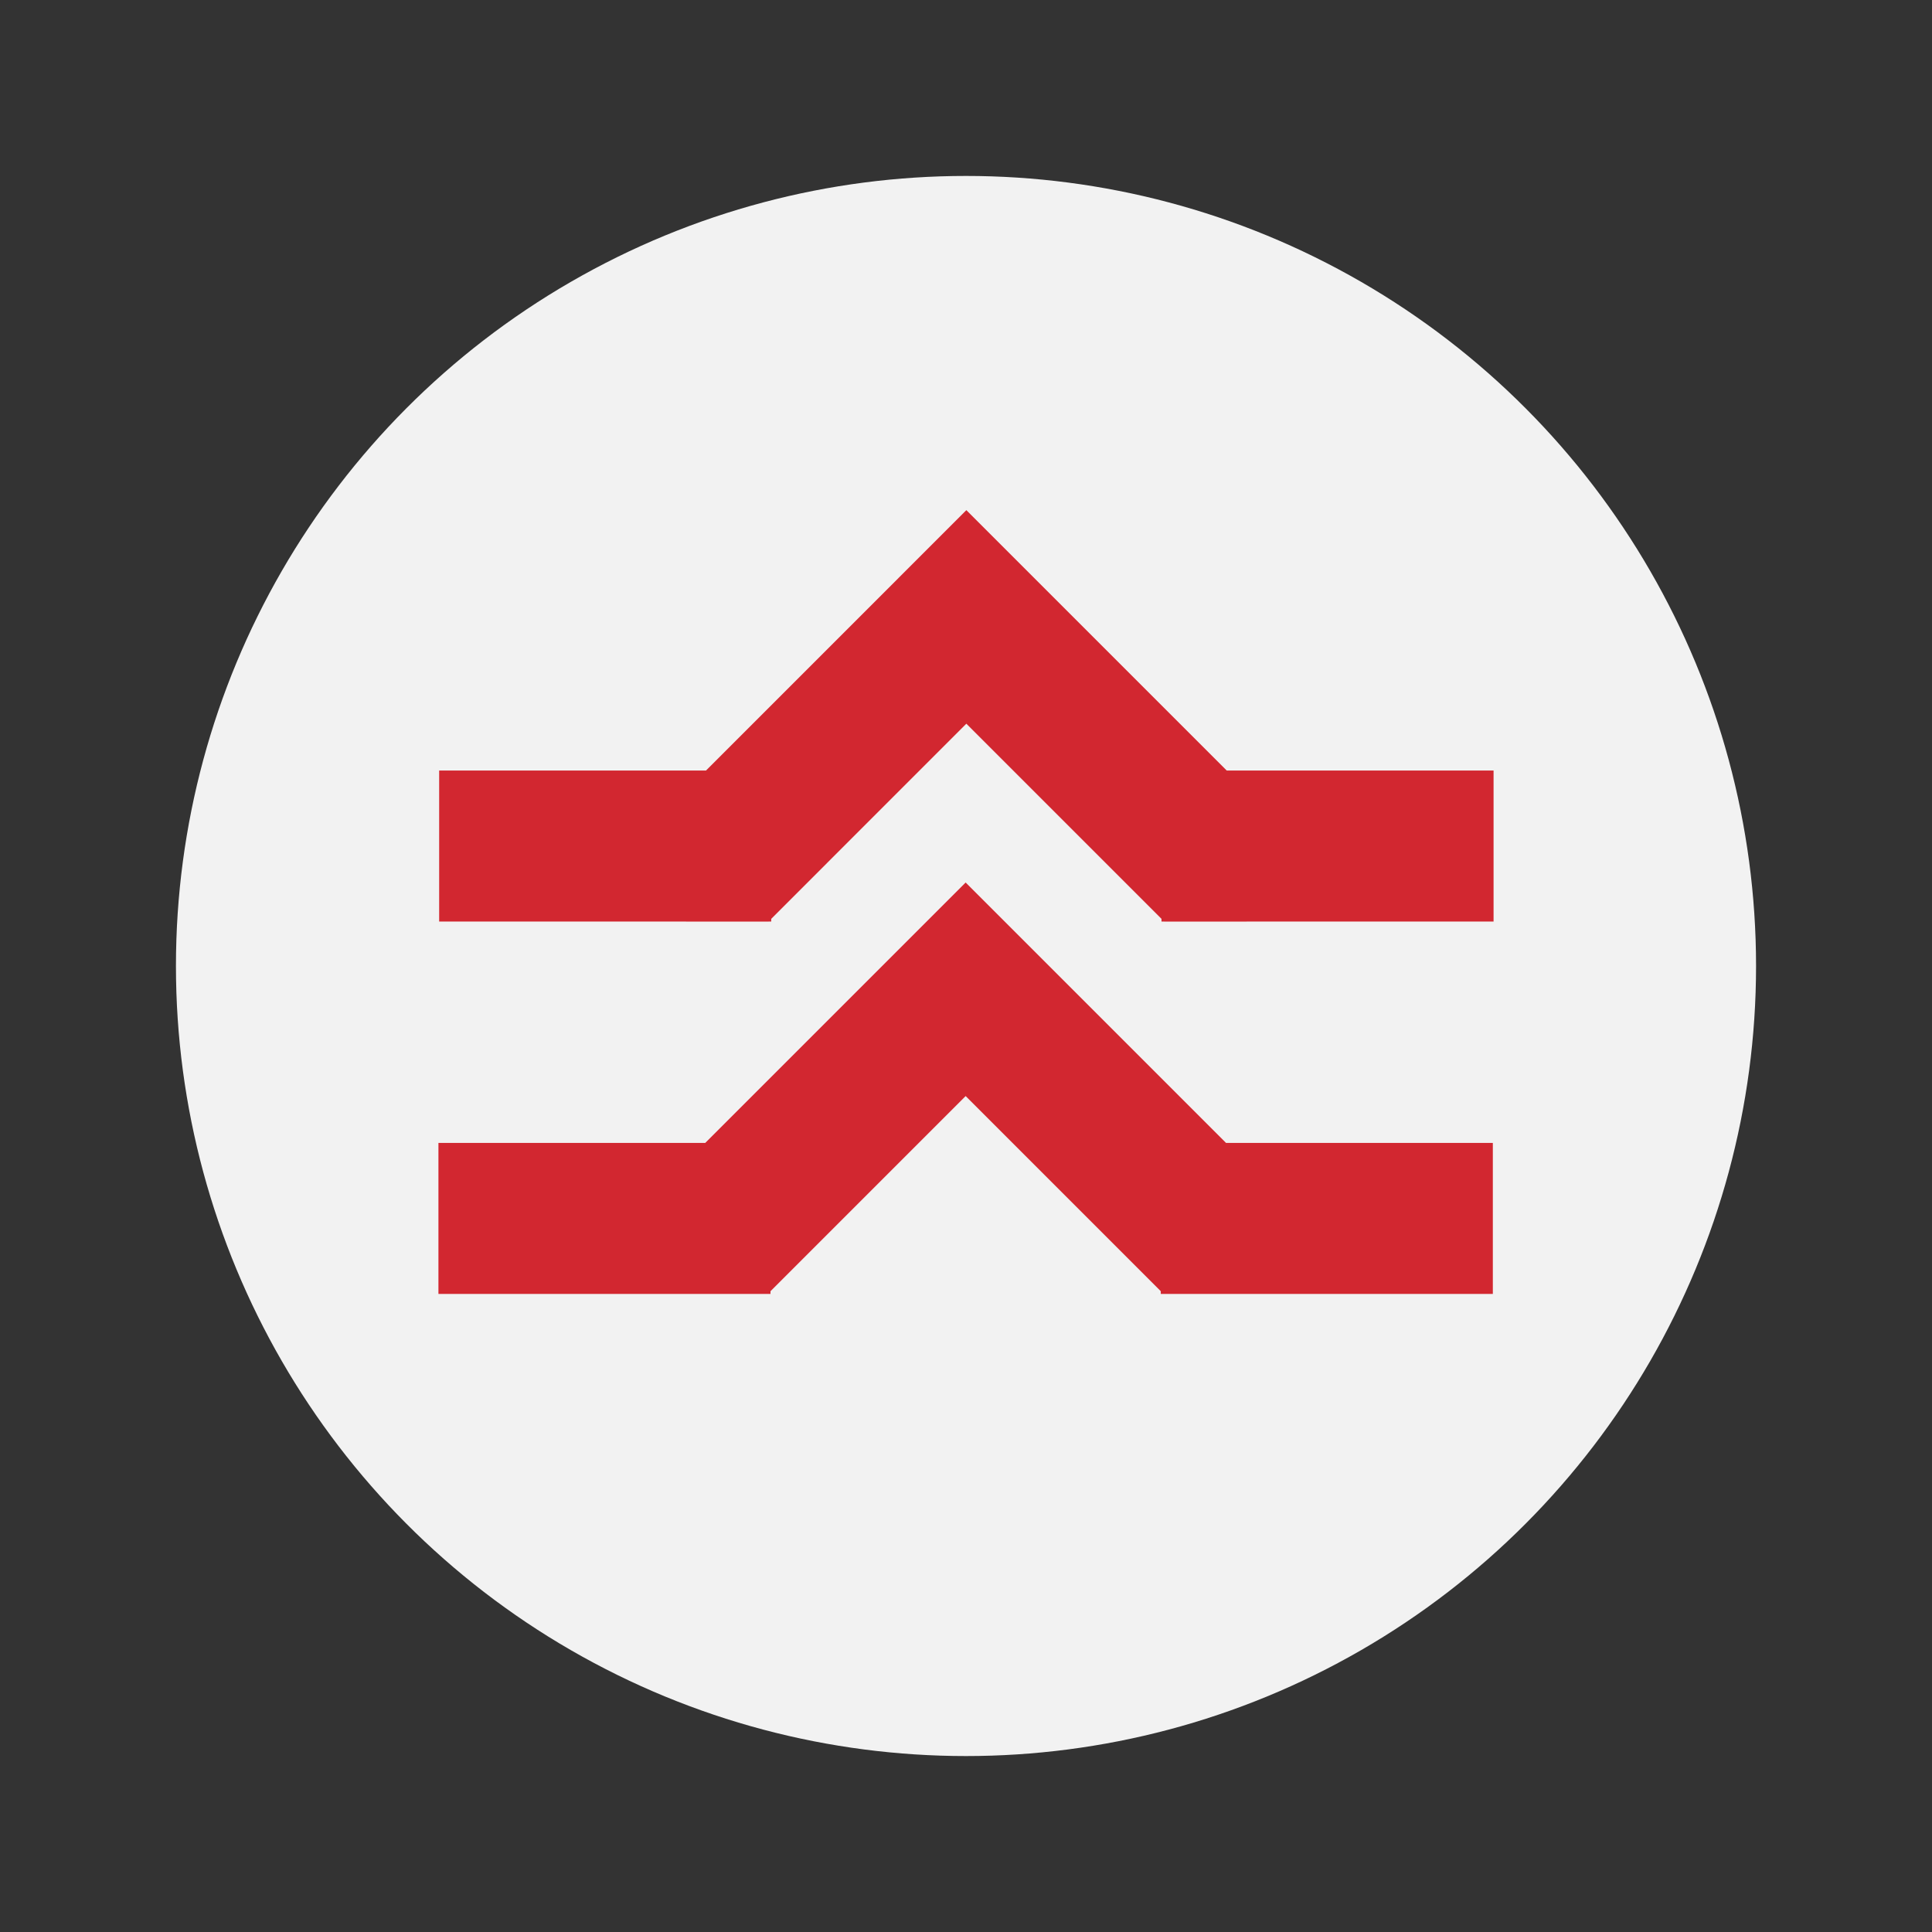
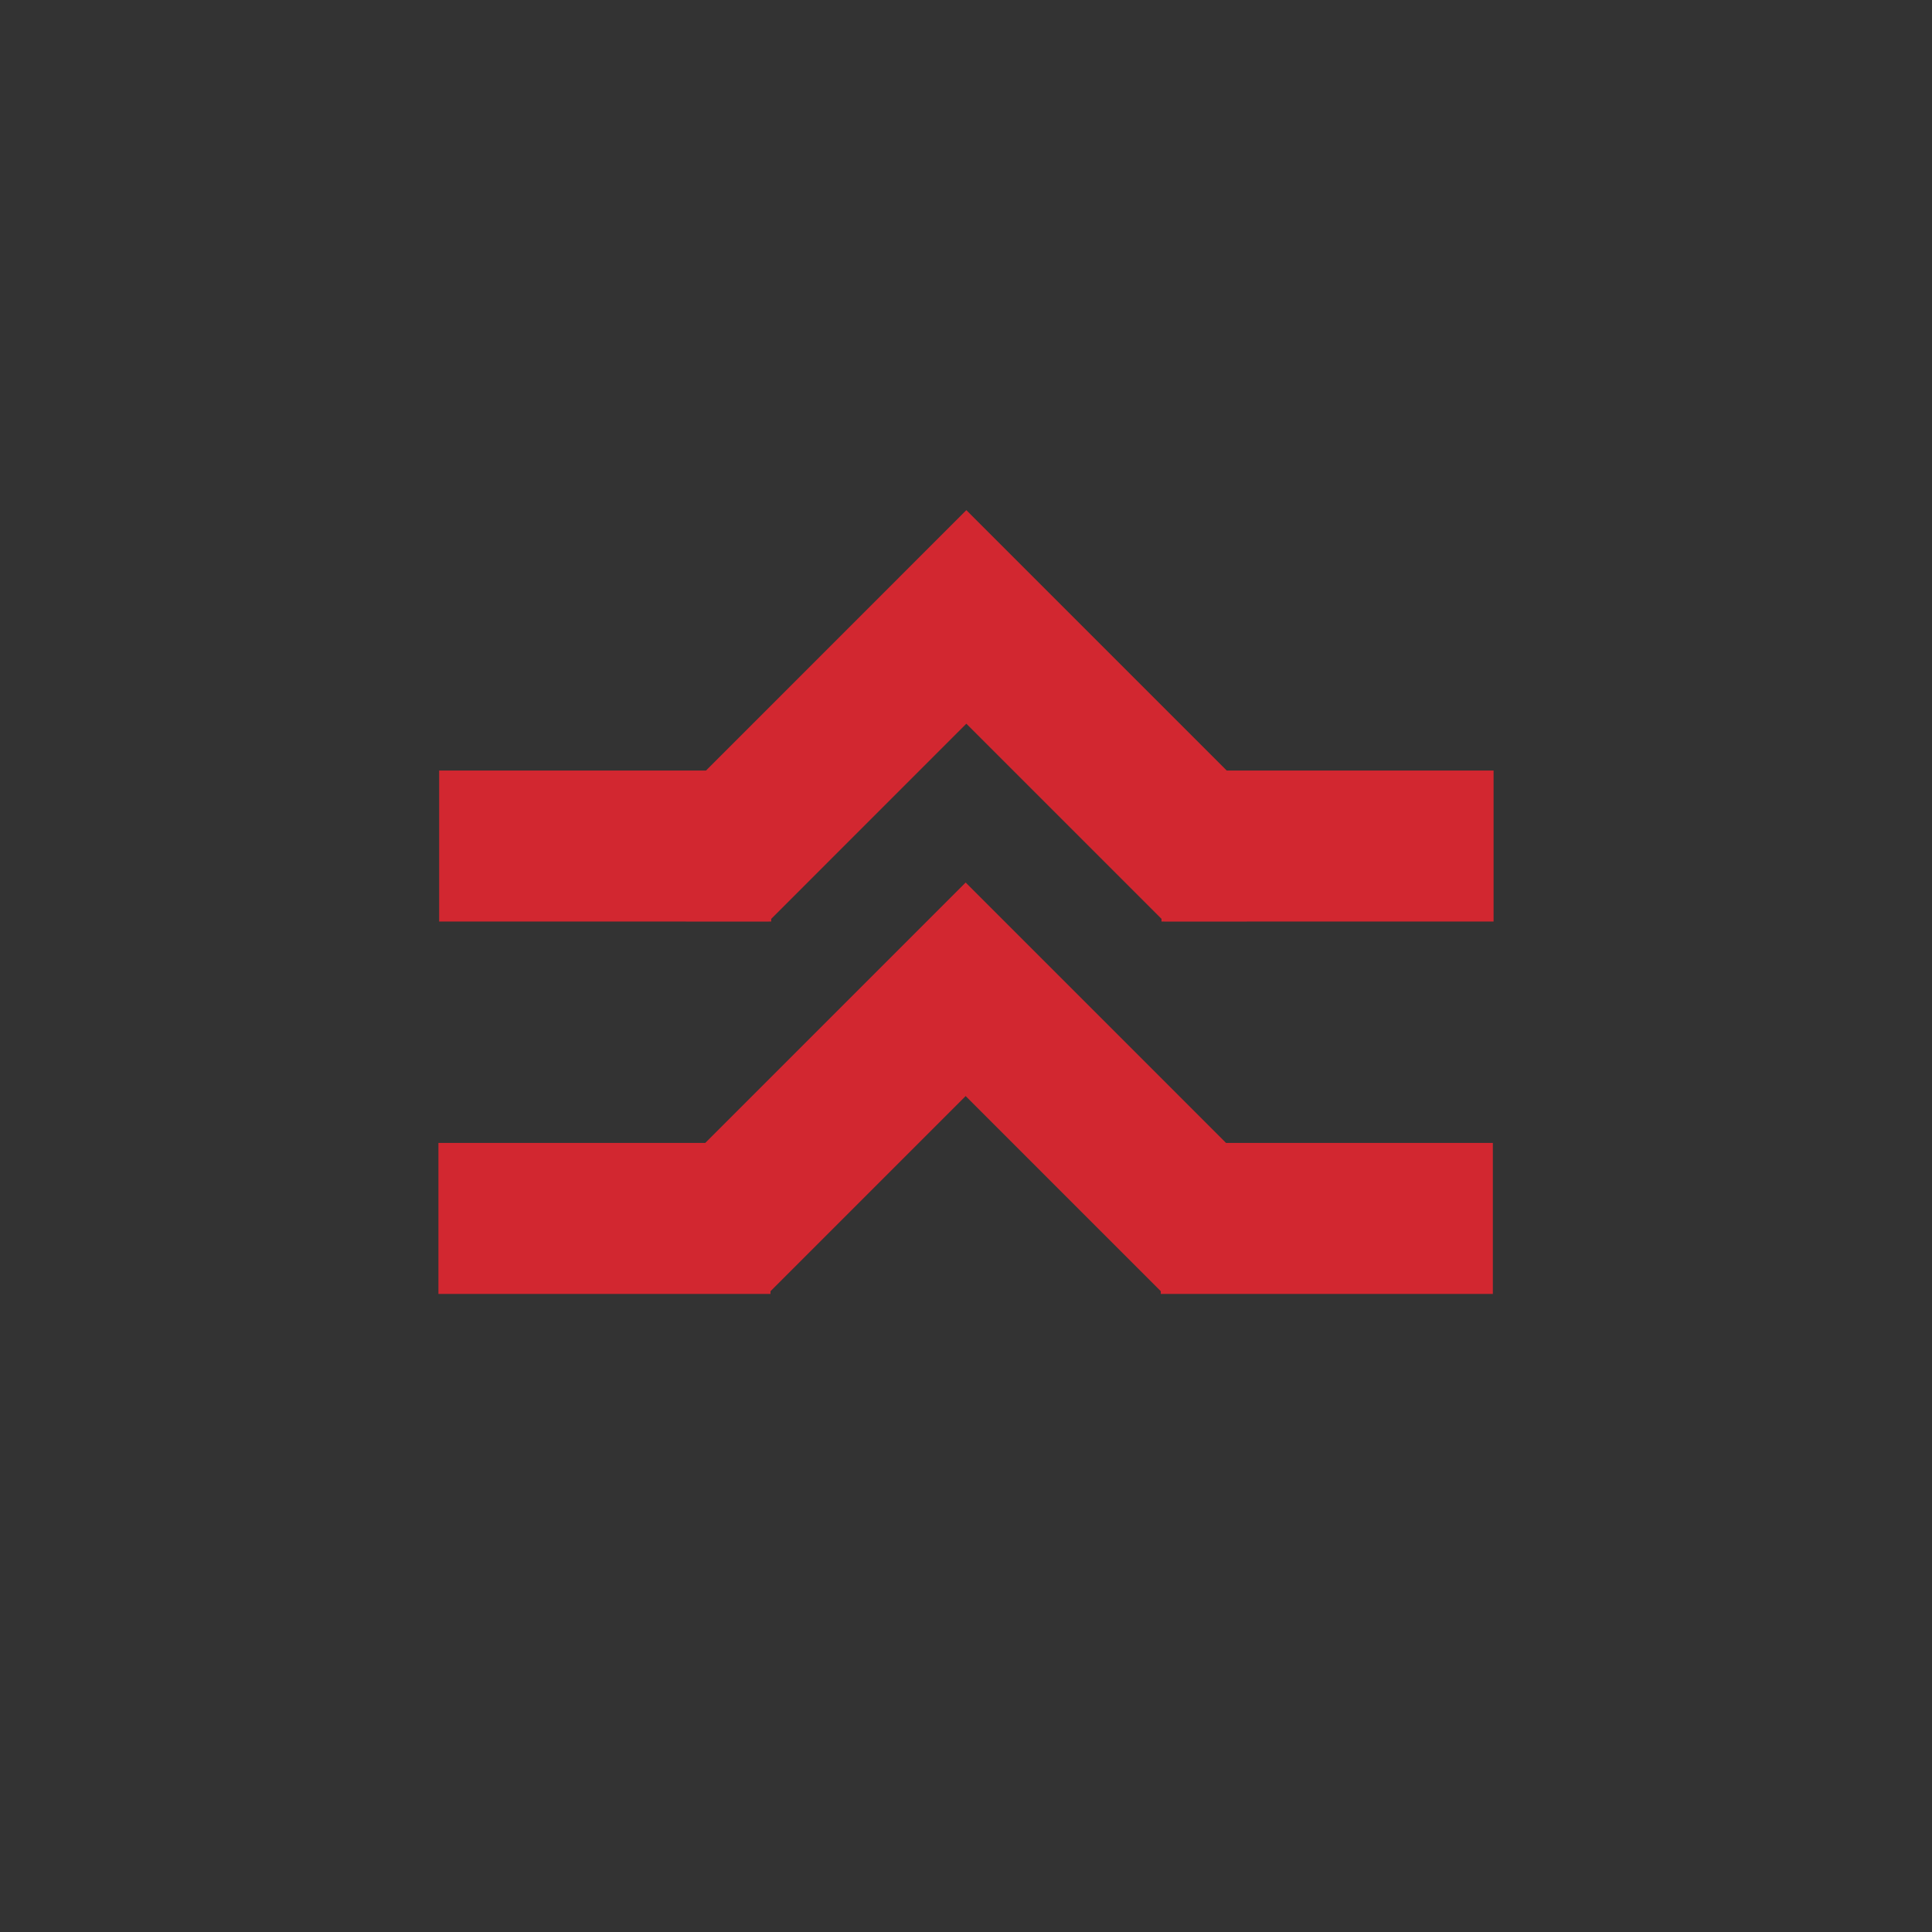
<svg xmlns="http://www.w3.org/2000/svg" id="Layer_1" data-name="Layer 1" viewBox="0 0 720 720">
  <rect x="0" y="0" width="720" height="720" fill="#333333" stroke="none" />
  <defs>
    <style> .cls-1 { fill: #f2f2f2; } .cls-1, .cls-2 { stroke-width: 0px; } .cls-2 { fill: #d22730; } </style>
  </defs>
-   <circle class="cls-1" cx="360" cy="360" r="294.43" />
  <polygon class="cls-2" points="556.34 425.93 456.9 425.93 359.87 328.89 262.83 425.93 163.39 425.93 163.39 482.2 255.42 482.2 255.42 482.21 286.13 482.21 286.13 482.2 287.14 482.2 287.14 481.2 359.87 408.47 432.59 481.2 432.59 482.2 433.6 482.2 433.6 482.21 464.31 482.21 464.32 482.2 556.34 482.2 556.34 425.93" />
  <polygon class="cls-2" points="556.61 287.16 457.17 287.16 360.13 190.12 263.1 287.16 163.66 287.16 163.66 343.43 255.68 343.43 255.69 343.44 286.4 343.44 286.4 343.43 287.41 343.43 287.41 342.43 360.13 269.7 432.86 342.43 432.86 343.43 433.87 343.43 433.87 343.44 464.58 343.44 464.58 343.43 556.61 343.43 556.61 287.16" />
</svg>